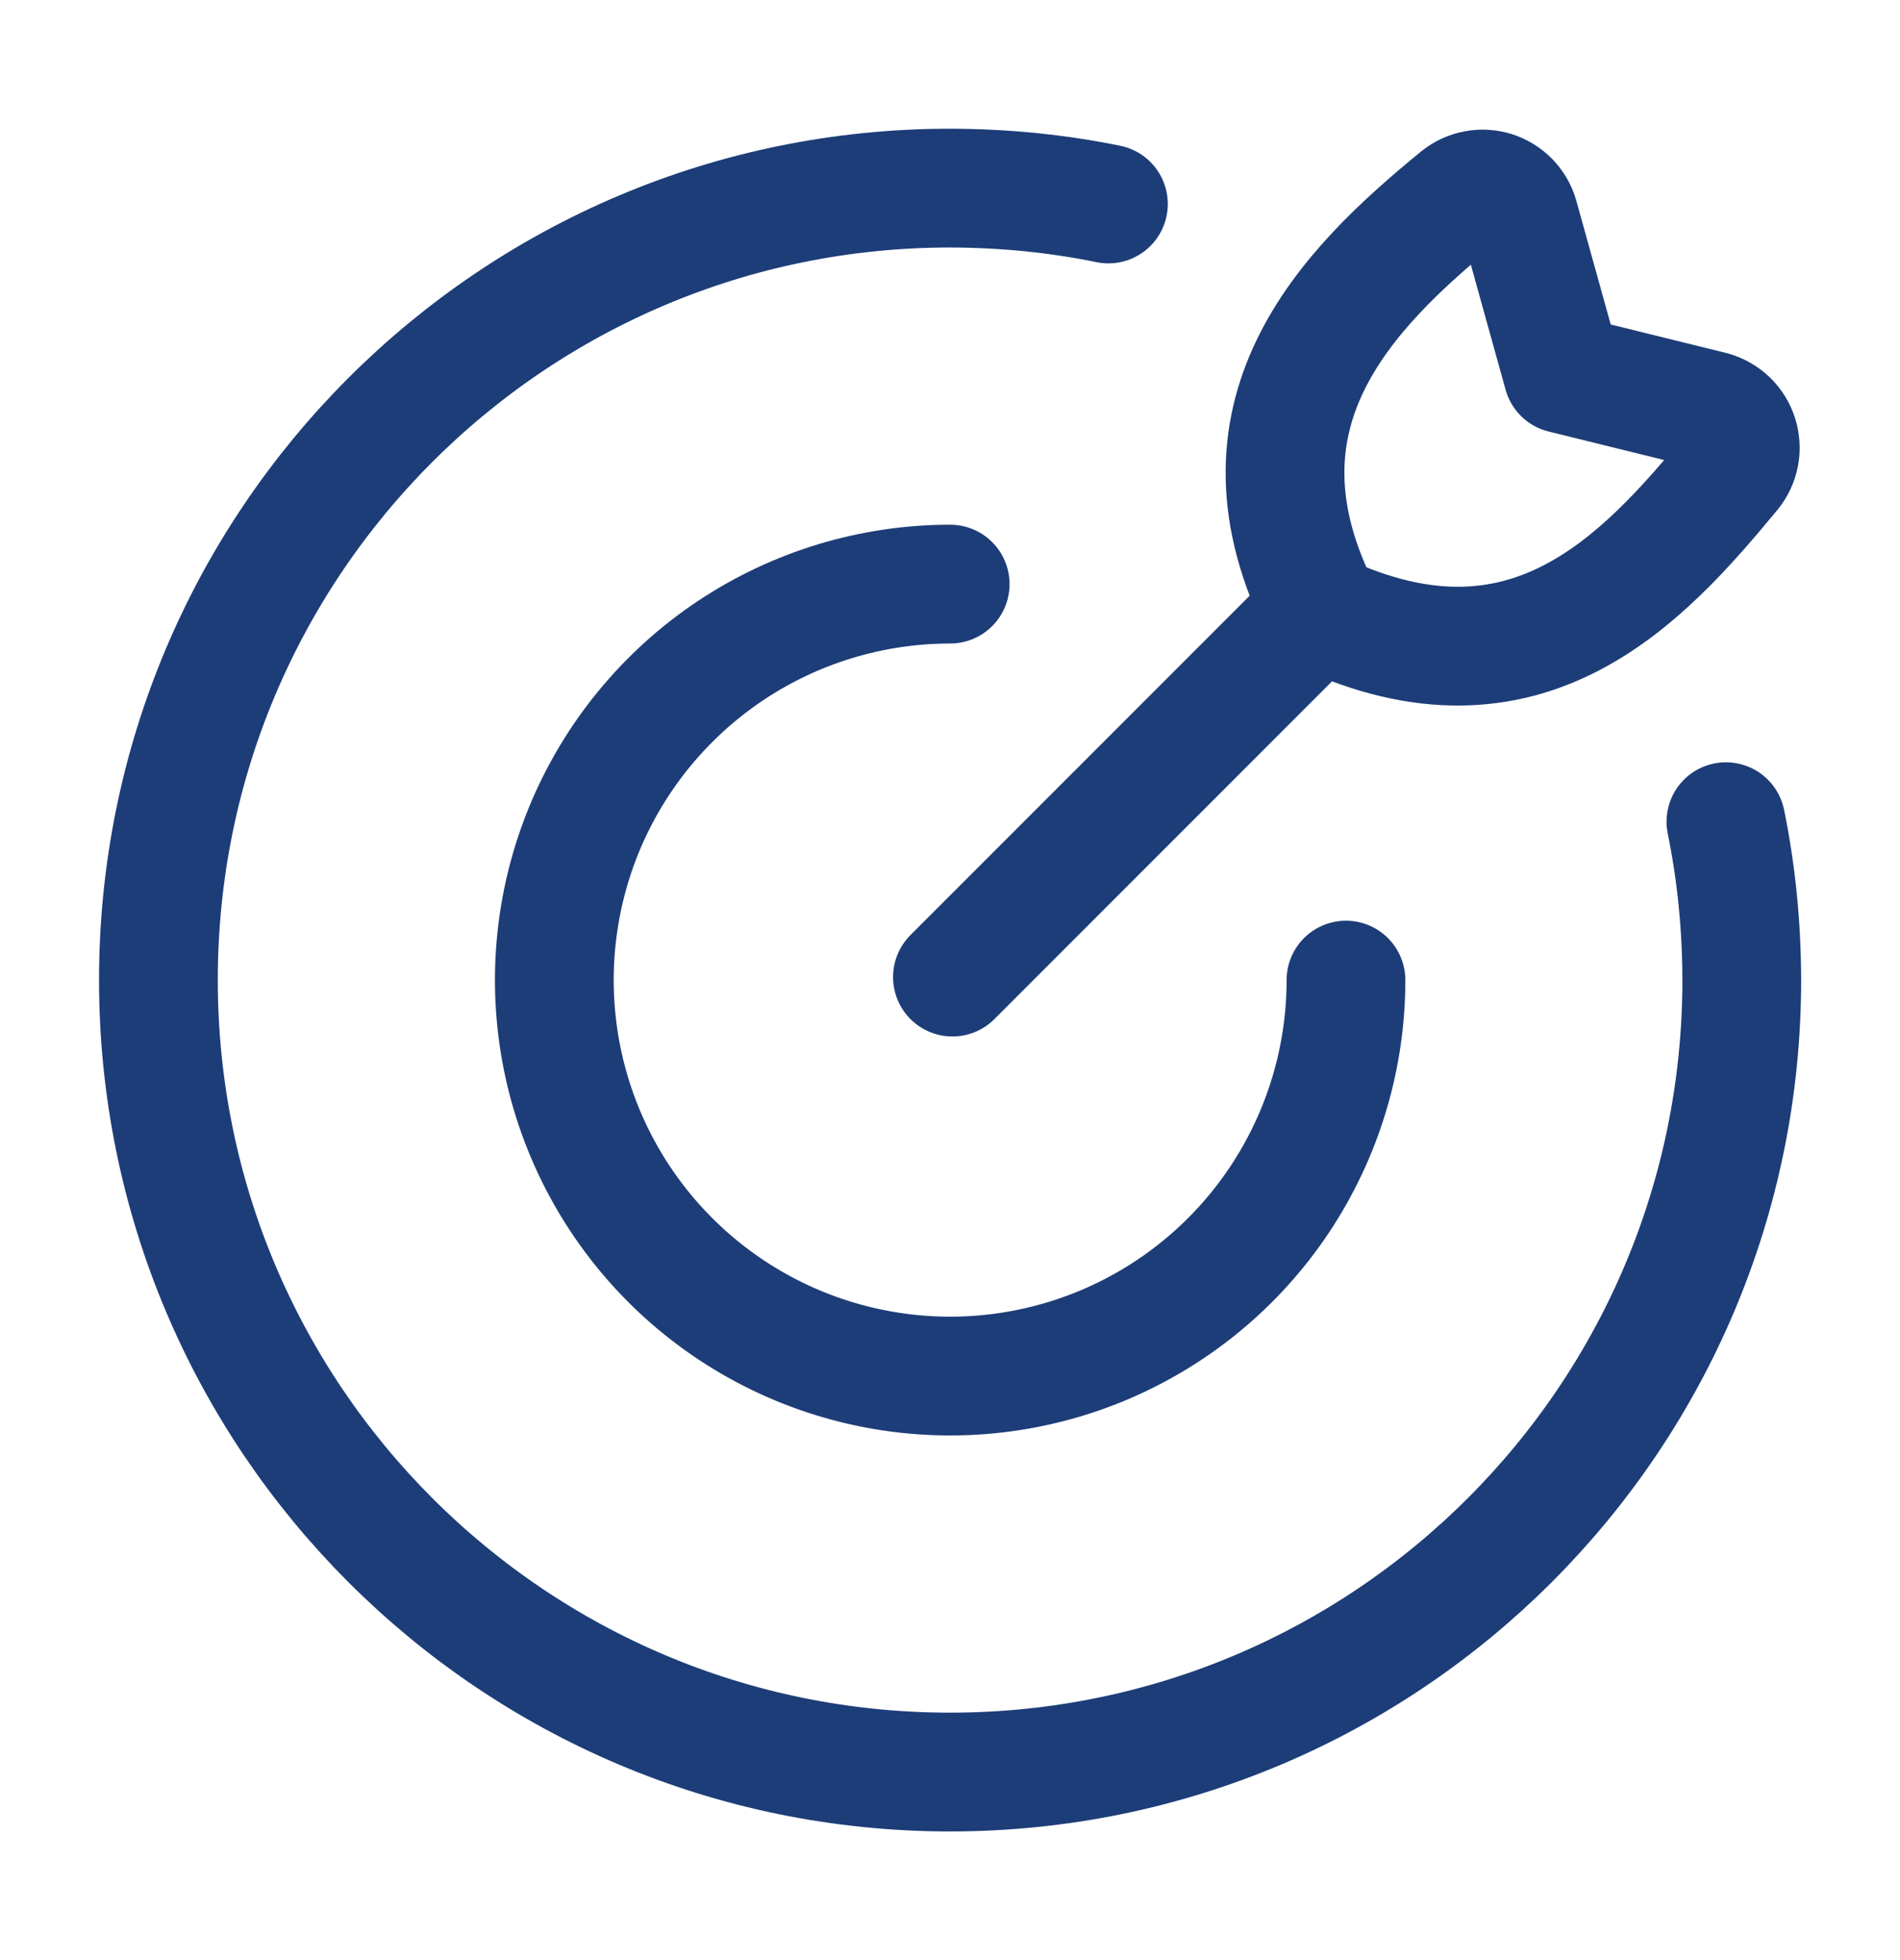
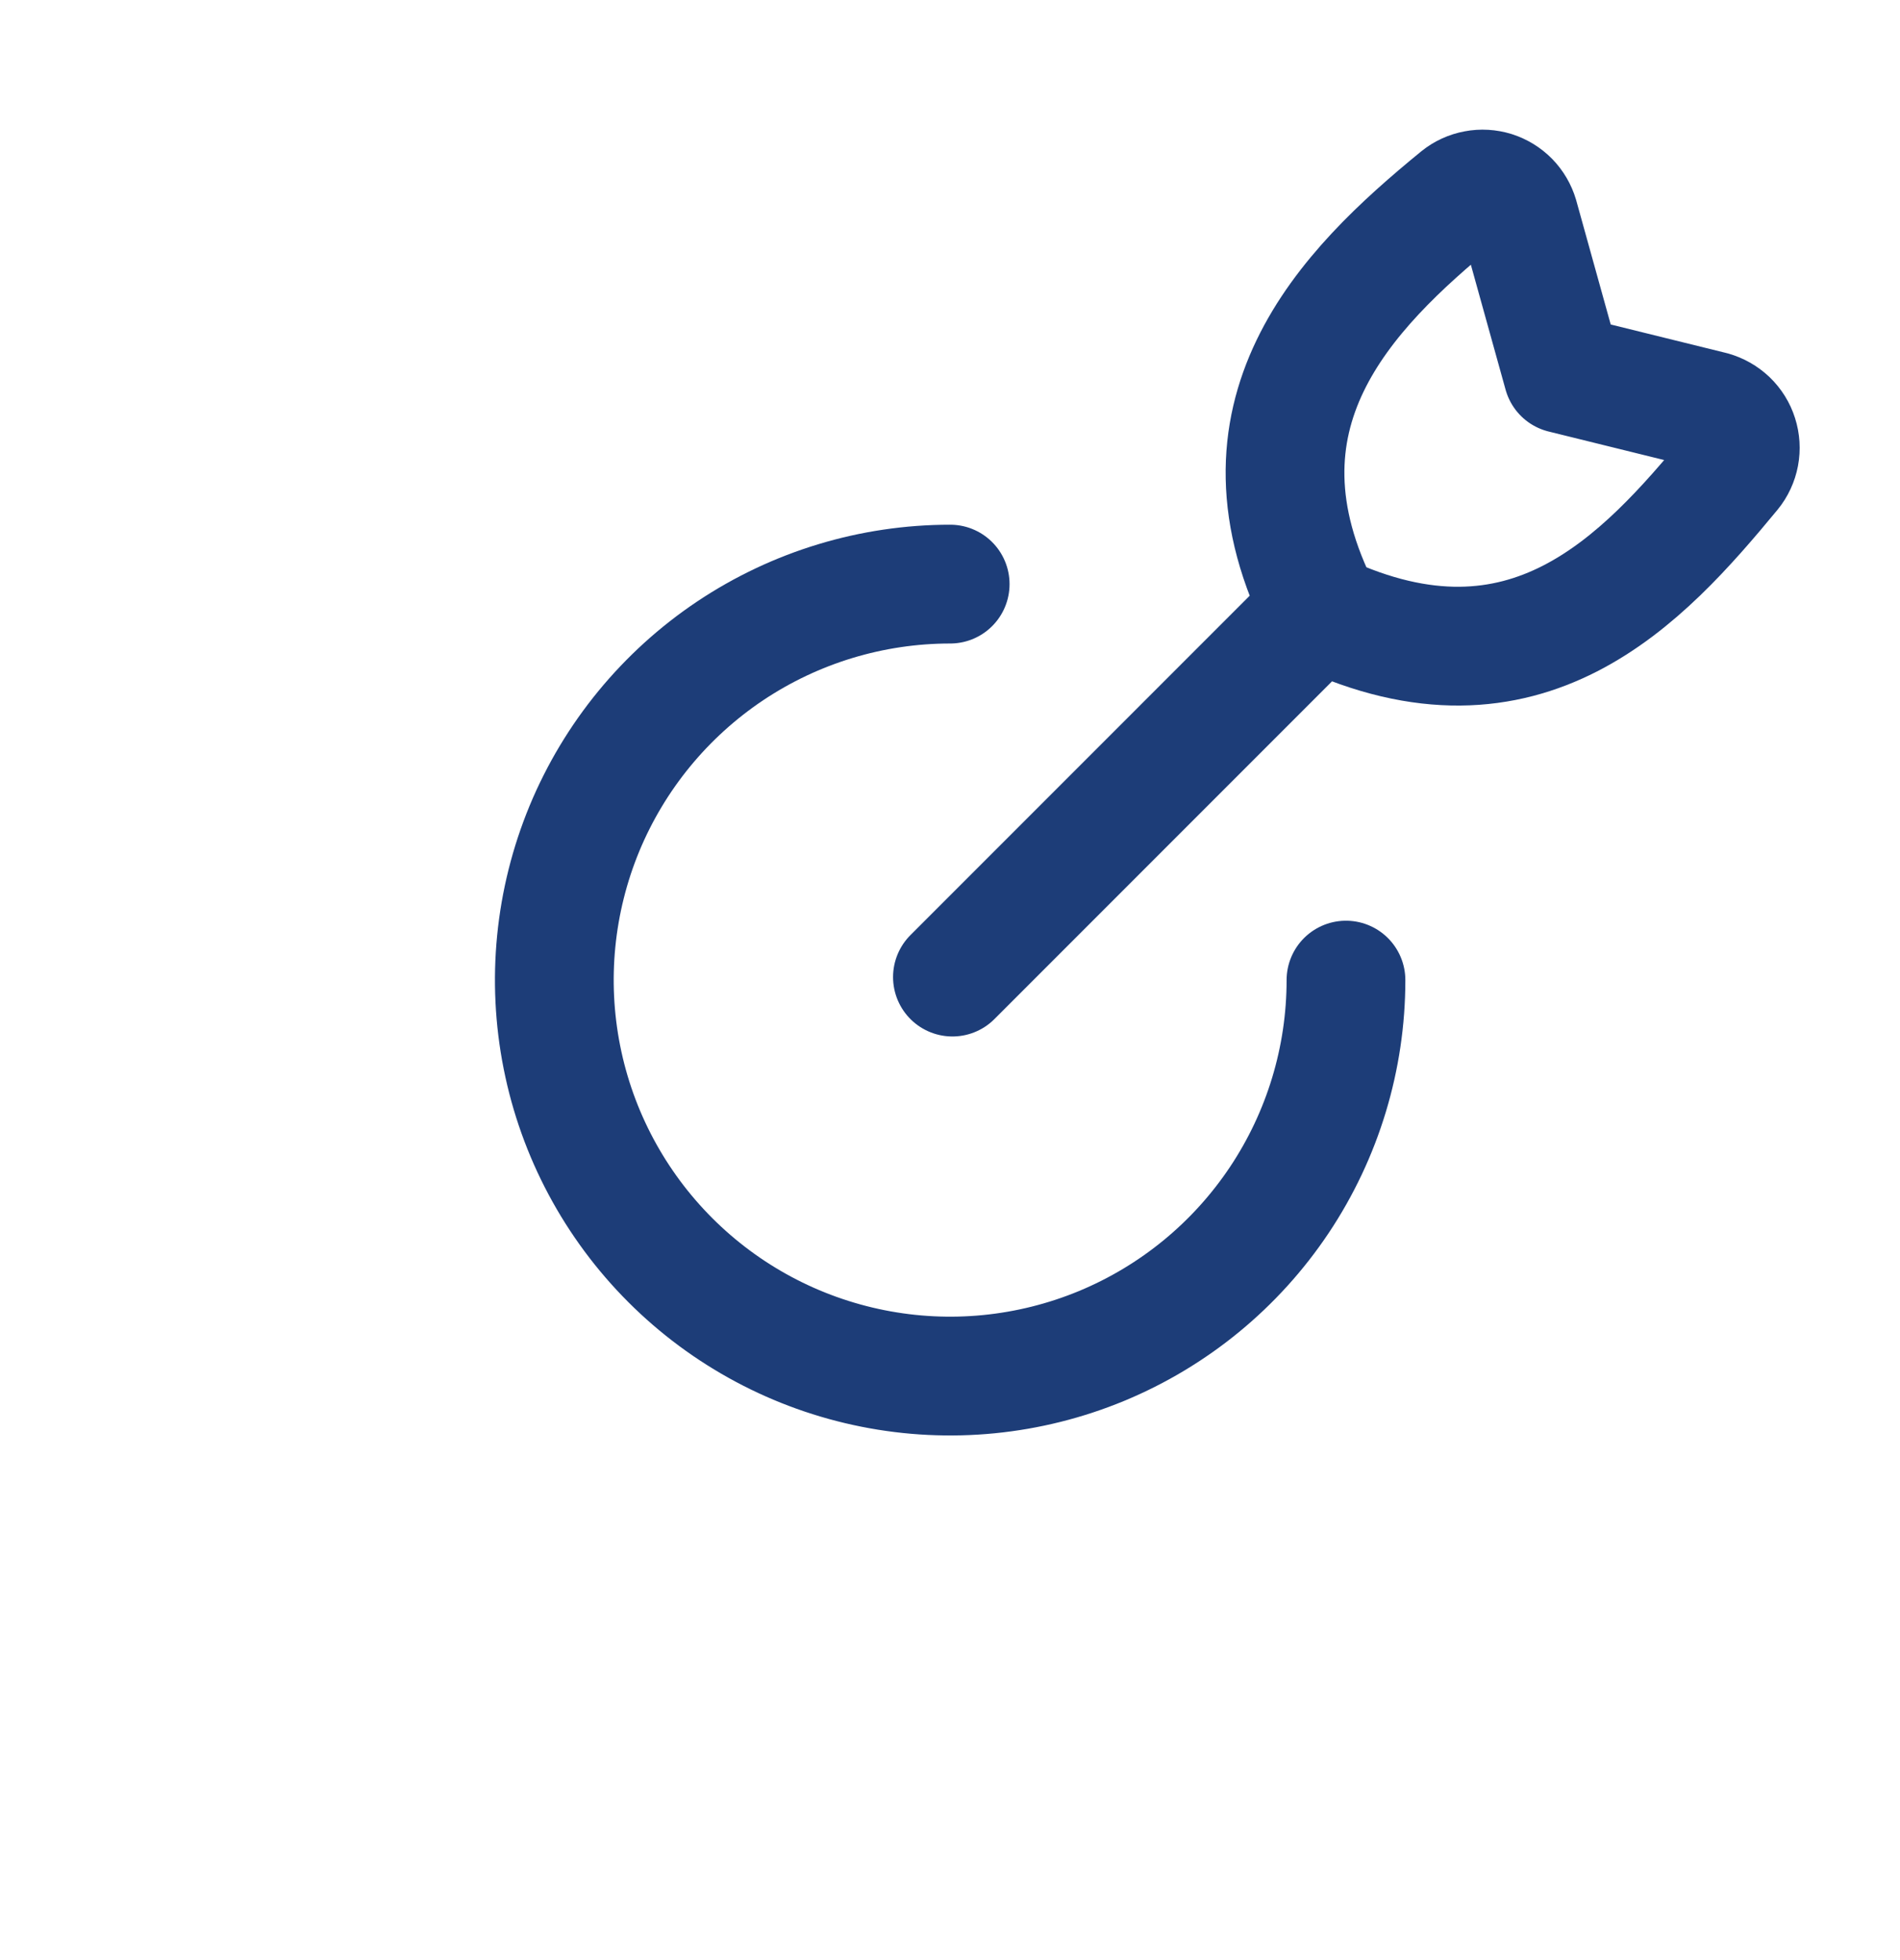
<svg xmlns="http://www.w3.org/2000/svg" width="32" height="33" viewBox="0 0 32 33" fill="none">
  <path d="M22.669 16.501C22.669 17.819 22.278 19.108 21.546 20.204C20.813 21.301 19.772 22.155 18.554 22.66C17.336 23.164 15.995 23.297 14.702 23.039C13.409 22.782 12.221 22.147 11.289 21.215C10.356 20.282 9.721 19.095 9.464 17.801C9.207 16.508 9.339 15.168 9.843 13.949C10.348 12.731 11.203 11.69 12.299 10.957C13.395 10.225 14.684 9.834 16.003 9.834" stroke="#1D3D78" stroke-width="2" stroke-linecap="round" stroke-linejoin="round" />
-   <path d="M18.668 3.434C17.806 3.258 16.917 3.169 16.001 3.167C8.637 3.167 2.668 9.136 2.668 16.5C2.668 23.864 8.637 29.834 16.001 29.834C23.365 29.834 29.335 23.864 29.335 16.5C29.333 15.585 29.244 14.696 29.068 13.834" stroke="#1D3D78" stroke-width="2" stroke-linecap="round" stroke-linejoin="round" />
  <path d="M16.041 16.45L22.112 10.379M26.321 6.294L25.584 3.643C25.554 3.542 25.5 3.45 25.427 3.375C25.353 3.3 25.262 3.244 25.162 3.212C25.061 3.181 24.955 3.174 24.852 3.194C24.748 3.213 24.651 3.257 24.569 3.323C22.654 4.887 20.569 6.995 22.272 10.319C25.704 11.919 27.664 9.762 29.165 7.947C29.233 7.864 29.279 7.764 29.299 7.659C29.319 7.553 29.312 7.444 29.279 7.341C29.247 7.239 29.189 7.146 29.111 7.071C29.033 6.997 28.938 6.943 28.834 6.914L26.321 6.294Z" stroke="#1D3D78" stroke-width="2" stroke-linecap="round" stroke-linejoin="round" />
</svg>